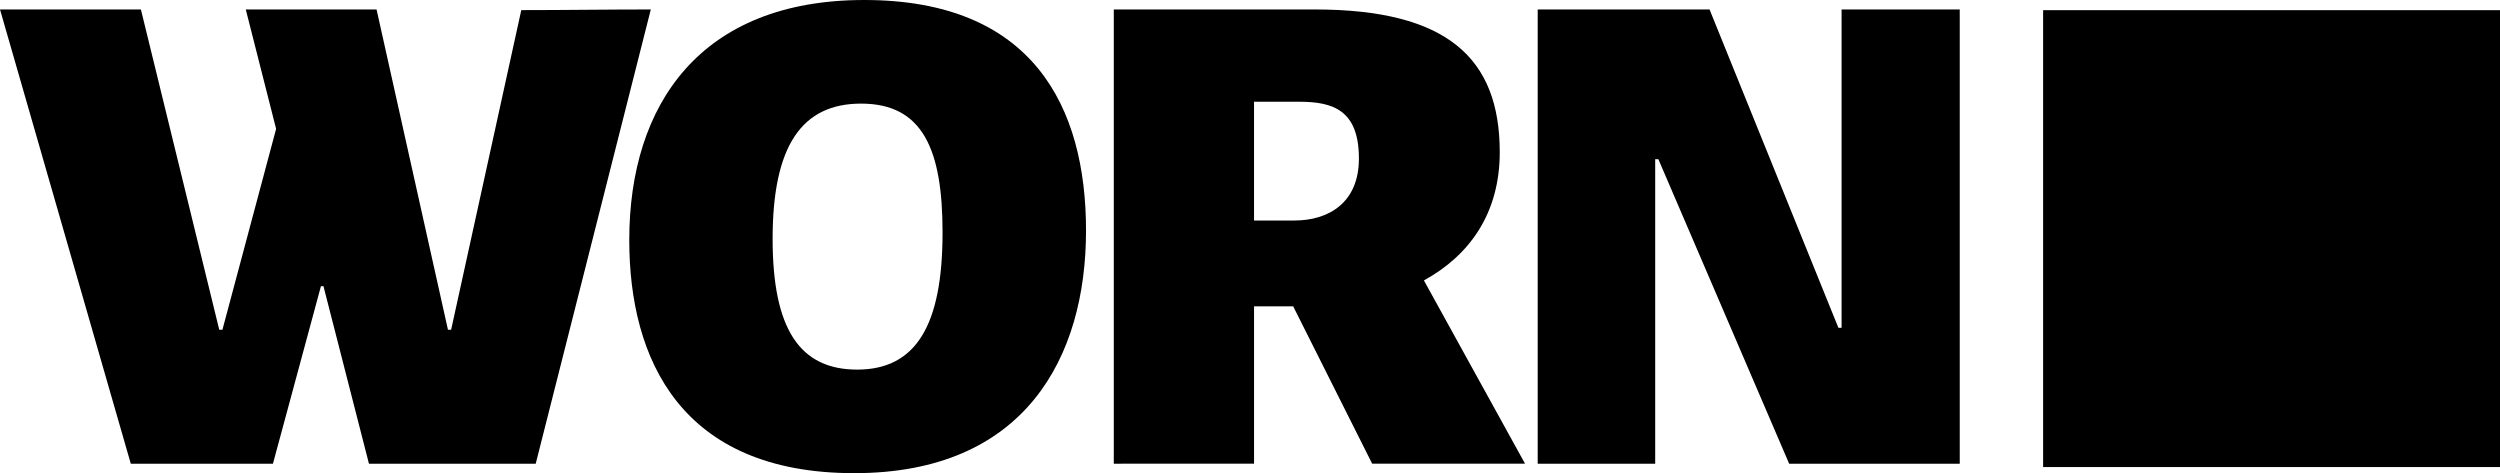
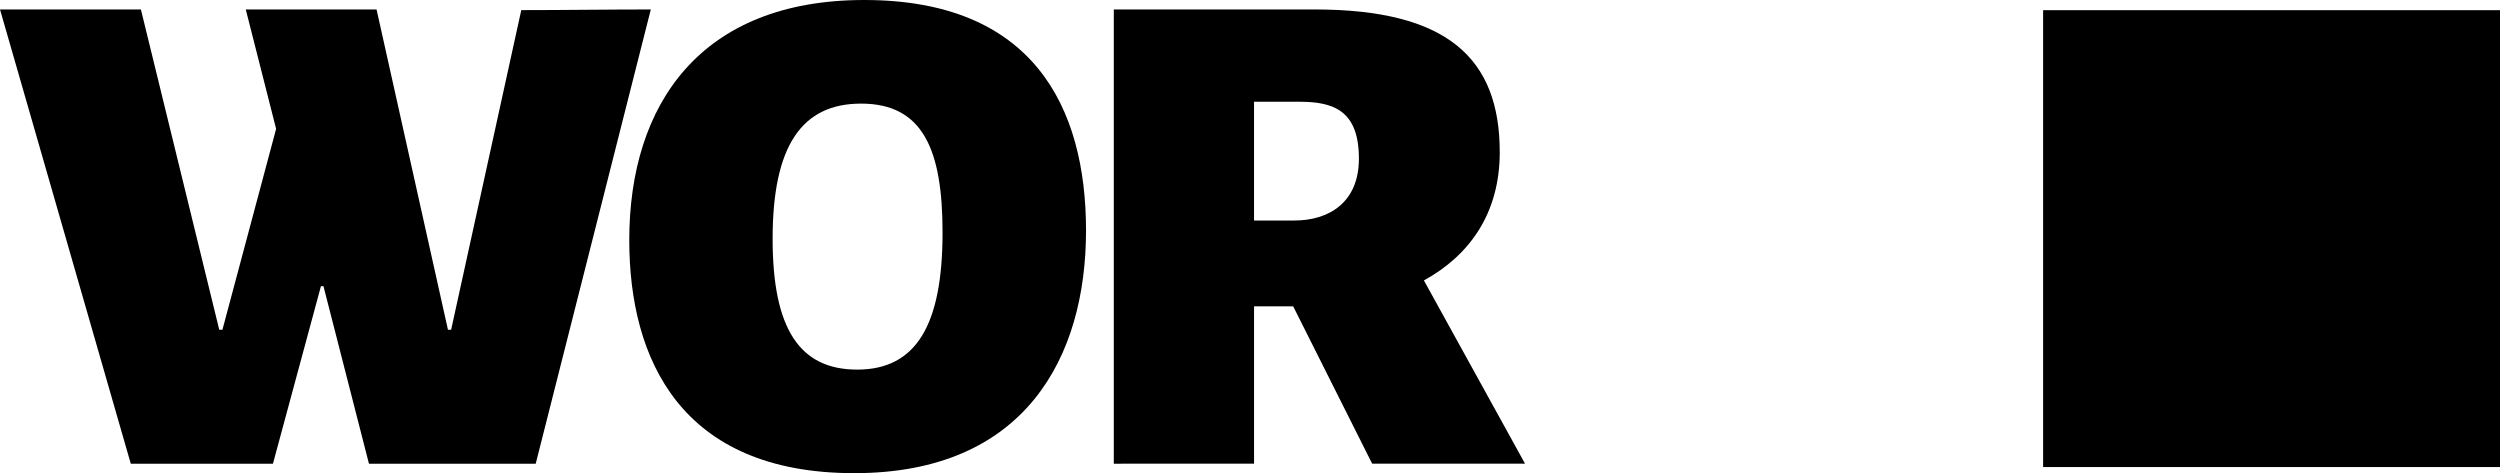
<svg xmlns="http://www.w3.org/2000/svg" version="1.1" id="Layer_1" x="0px" y="0px" viewBox="0 0 417.67 79.05" style="enable-background:new 0 0 417.67 79.05;" xml:space="preserve">
  <g>
    <g>
      <path d="M41.06,1.58l21.85,0l11.93,53.51l0.53,0l11.72-53.4c7.28,0,14.35-0.11,21.64-0.11L89.5,77.47l-27.86,0l-7.6-29.66l-0.42,0    l-8.02,29.66l-23.75,0L0,1.58l23.54,0l13.09,53.51l0.53,0l8.97-33.56L41.06,1.58z" />
      <path d="M105.13,40.11C105.13,17.41,117.05,0,144.39,0c28.18,0,37.05,17.84,37.05,38.52c0,21.11-10.13,40.53-38.73,40.53    C113.78,79.05,105.13,60.05,105.13,40.11z M157.47,38.84c0-13.83-3.27-21.53-13.61-21.53c-9.92,0-14.78,7.07-14.78,22.59    c0,15.09,4.54,21.85,14.14,21.85C153.04,61.74,157.47,54.35,157.47,38.84z" />
      <path d="M186.08,77.47l0-75.89l33.56,0c22.16,0,30.92,8.13,30.92,23.85c0,10.34-5.17,17.31-12.67,21.42l16.89,30.61l-25.54,0    l-13.19-26.28l-6.54,0l0,26.28L186.08,77.47z M216.26,36.84c5.7,0,10.77-2.96,10.77-10.34c0-8.02-4.22-9.5-9.92-9.5l-7.6,0    l0,19.84L216.26,36.84z" />
-       <path d="M307.67,1.58l19.74,0l0,75.89l-28.5,0L277.06,26.6l-0.53,0l0,50.87l-19.63,0l0-75.89l28.71,0l21.53,53.19l0.53,0    L307.67,1.58z" />
    </g>
    <rect x="341.34" y="1.7" width="76.33" height="76.33" />
  </g>
</svg>